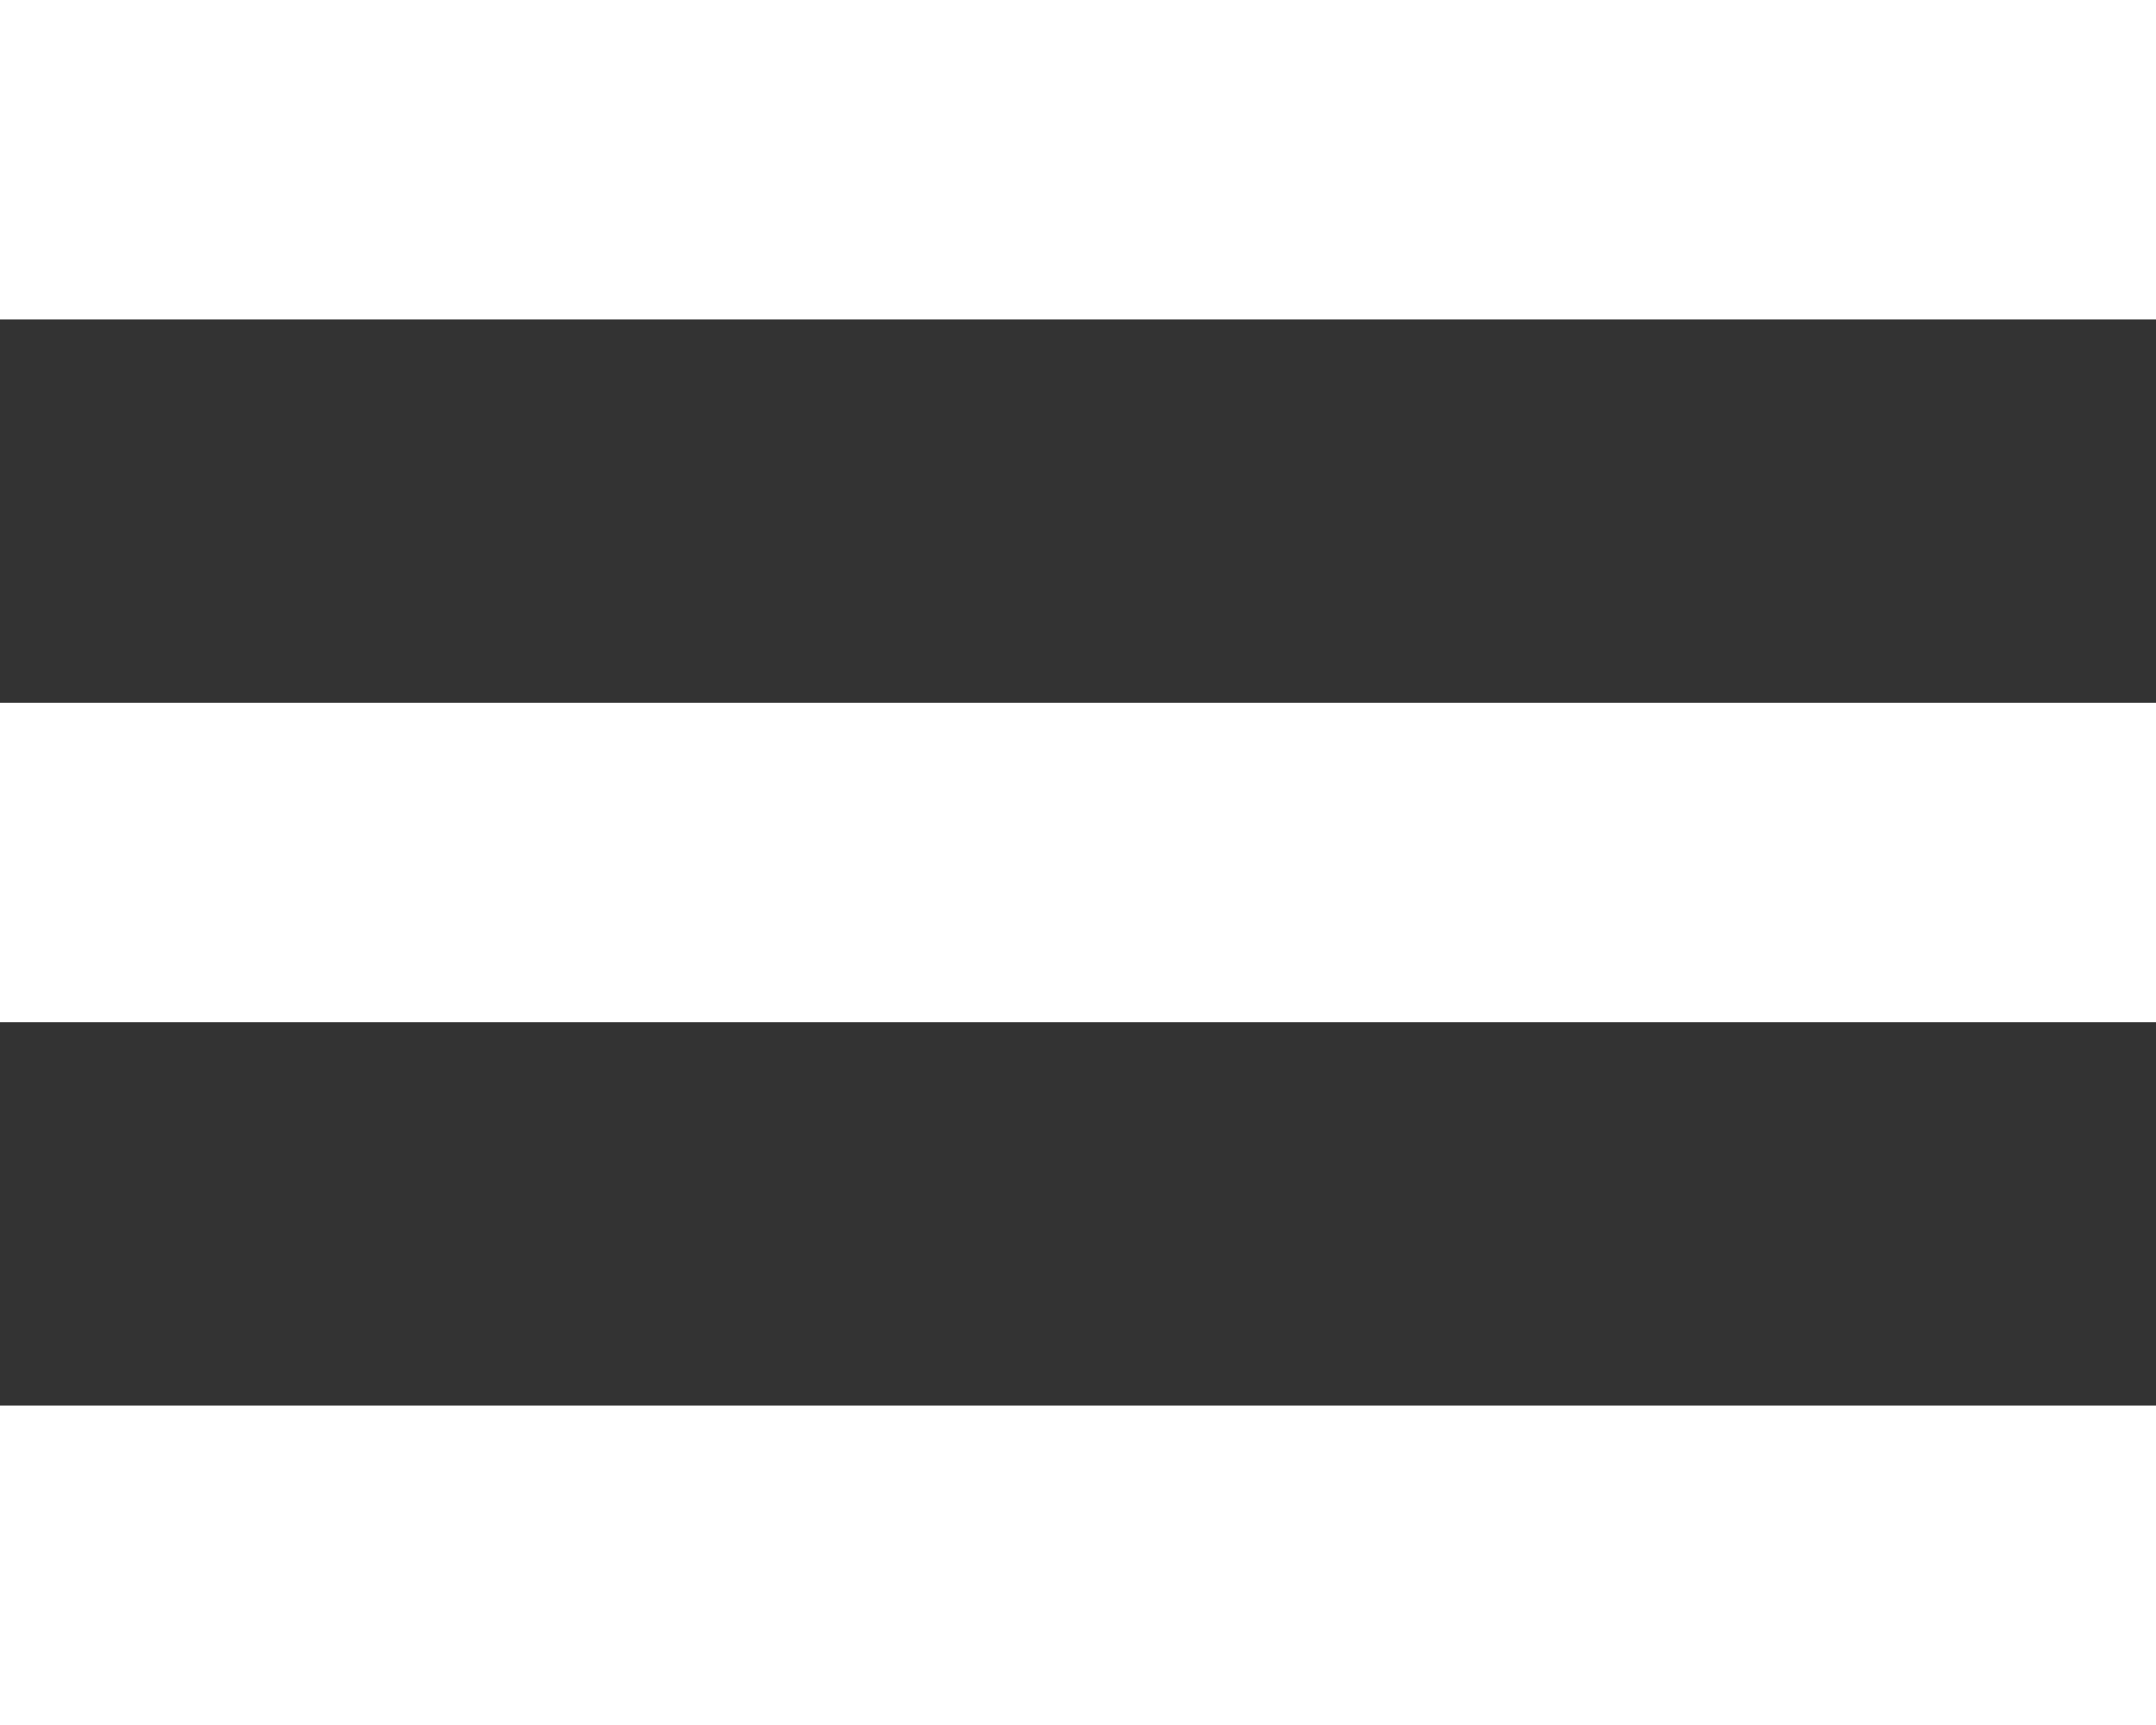
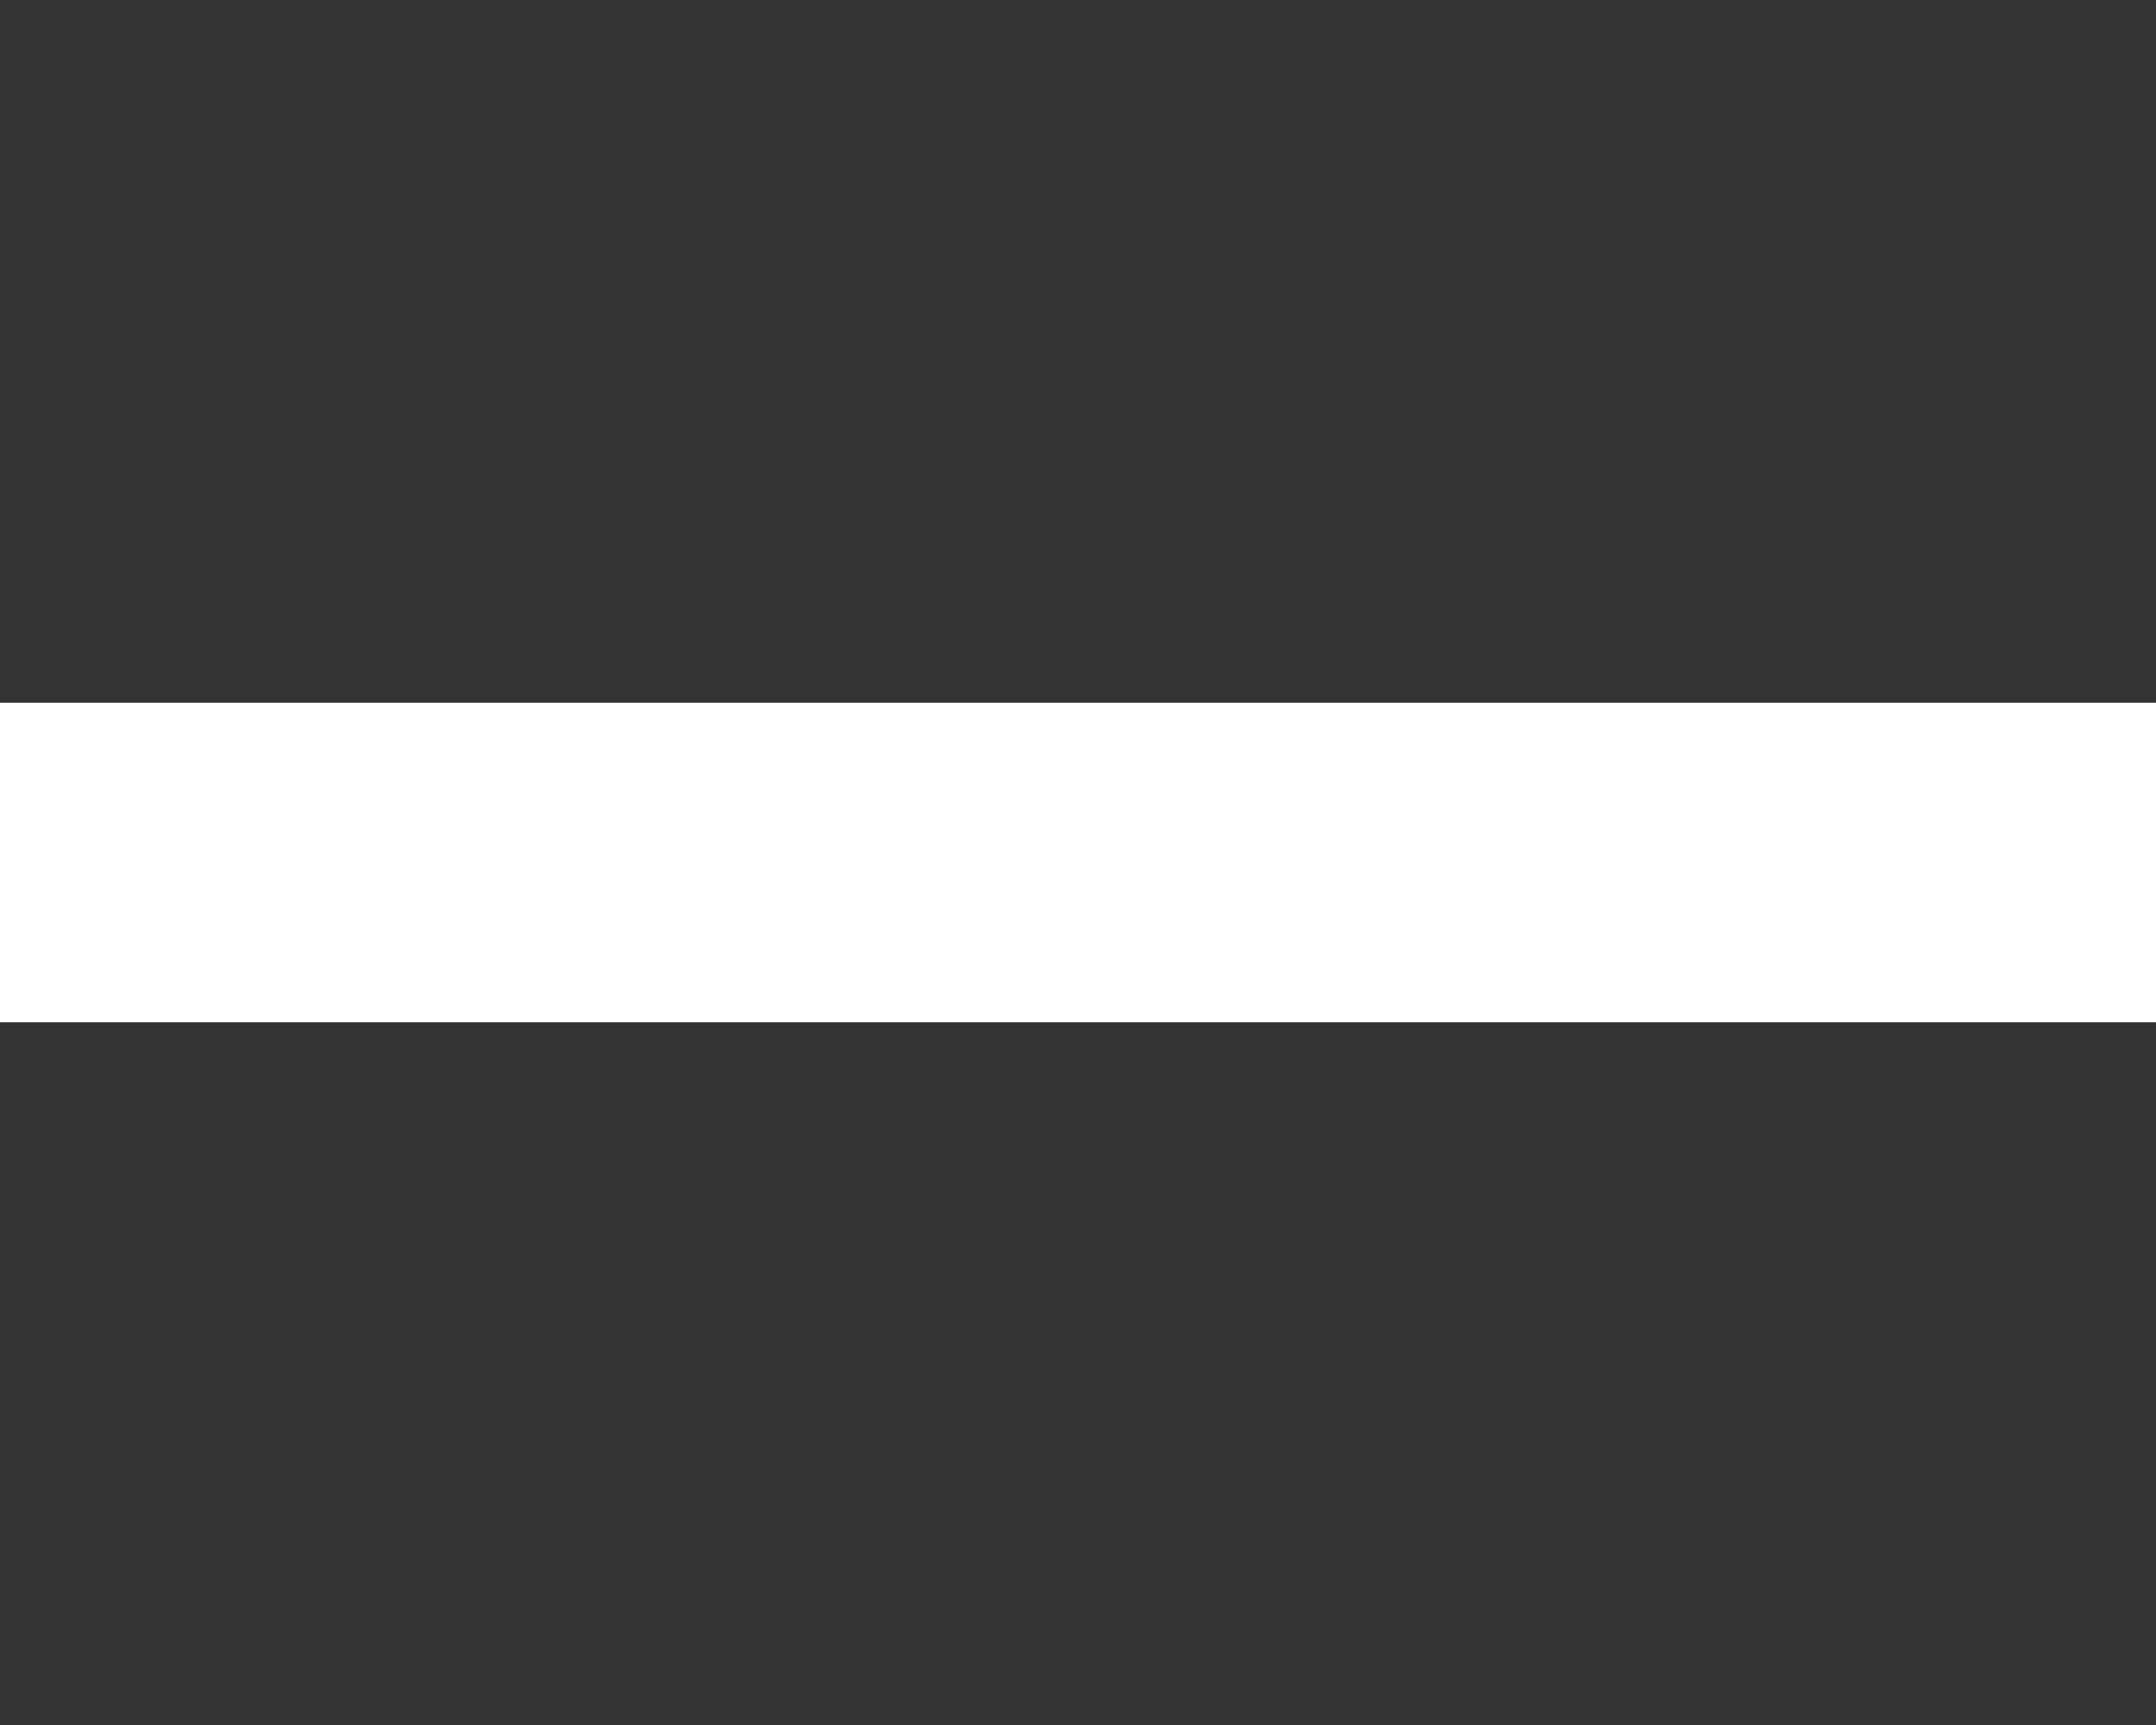
<svg xmlns="http://www.w3.org/2000/svg" width="25" height="20" viewBox="0 0 25 20" fill="none">
  <rect x="0" y="0" width="25" height="20" fill="#333333" stroke="none" />
-   <rect width="25" height="3.704" fill="white" />
  <rect y="8.148" width="25" height="3.704" fill="white" />
-   <rect y="16.296" width="25" height="3.704" fill="white" />
</svg>